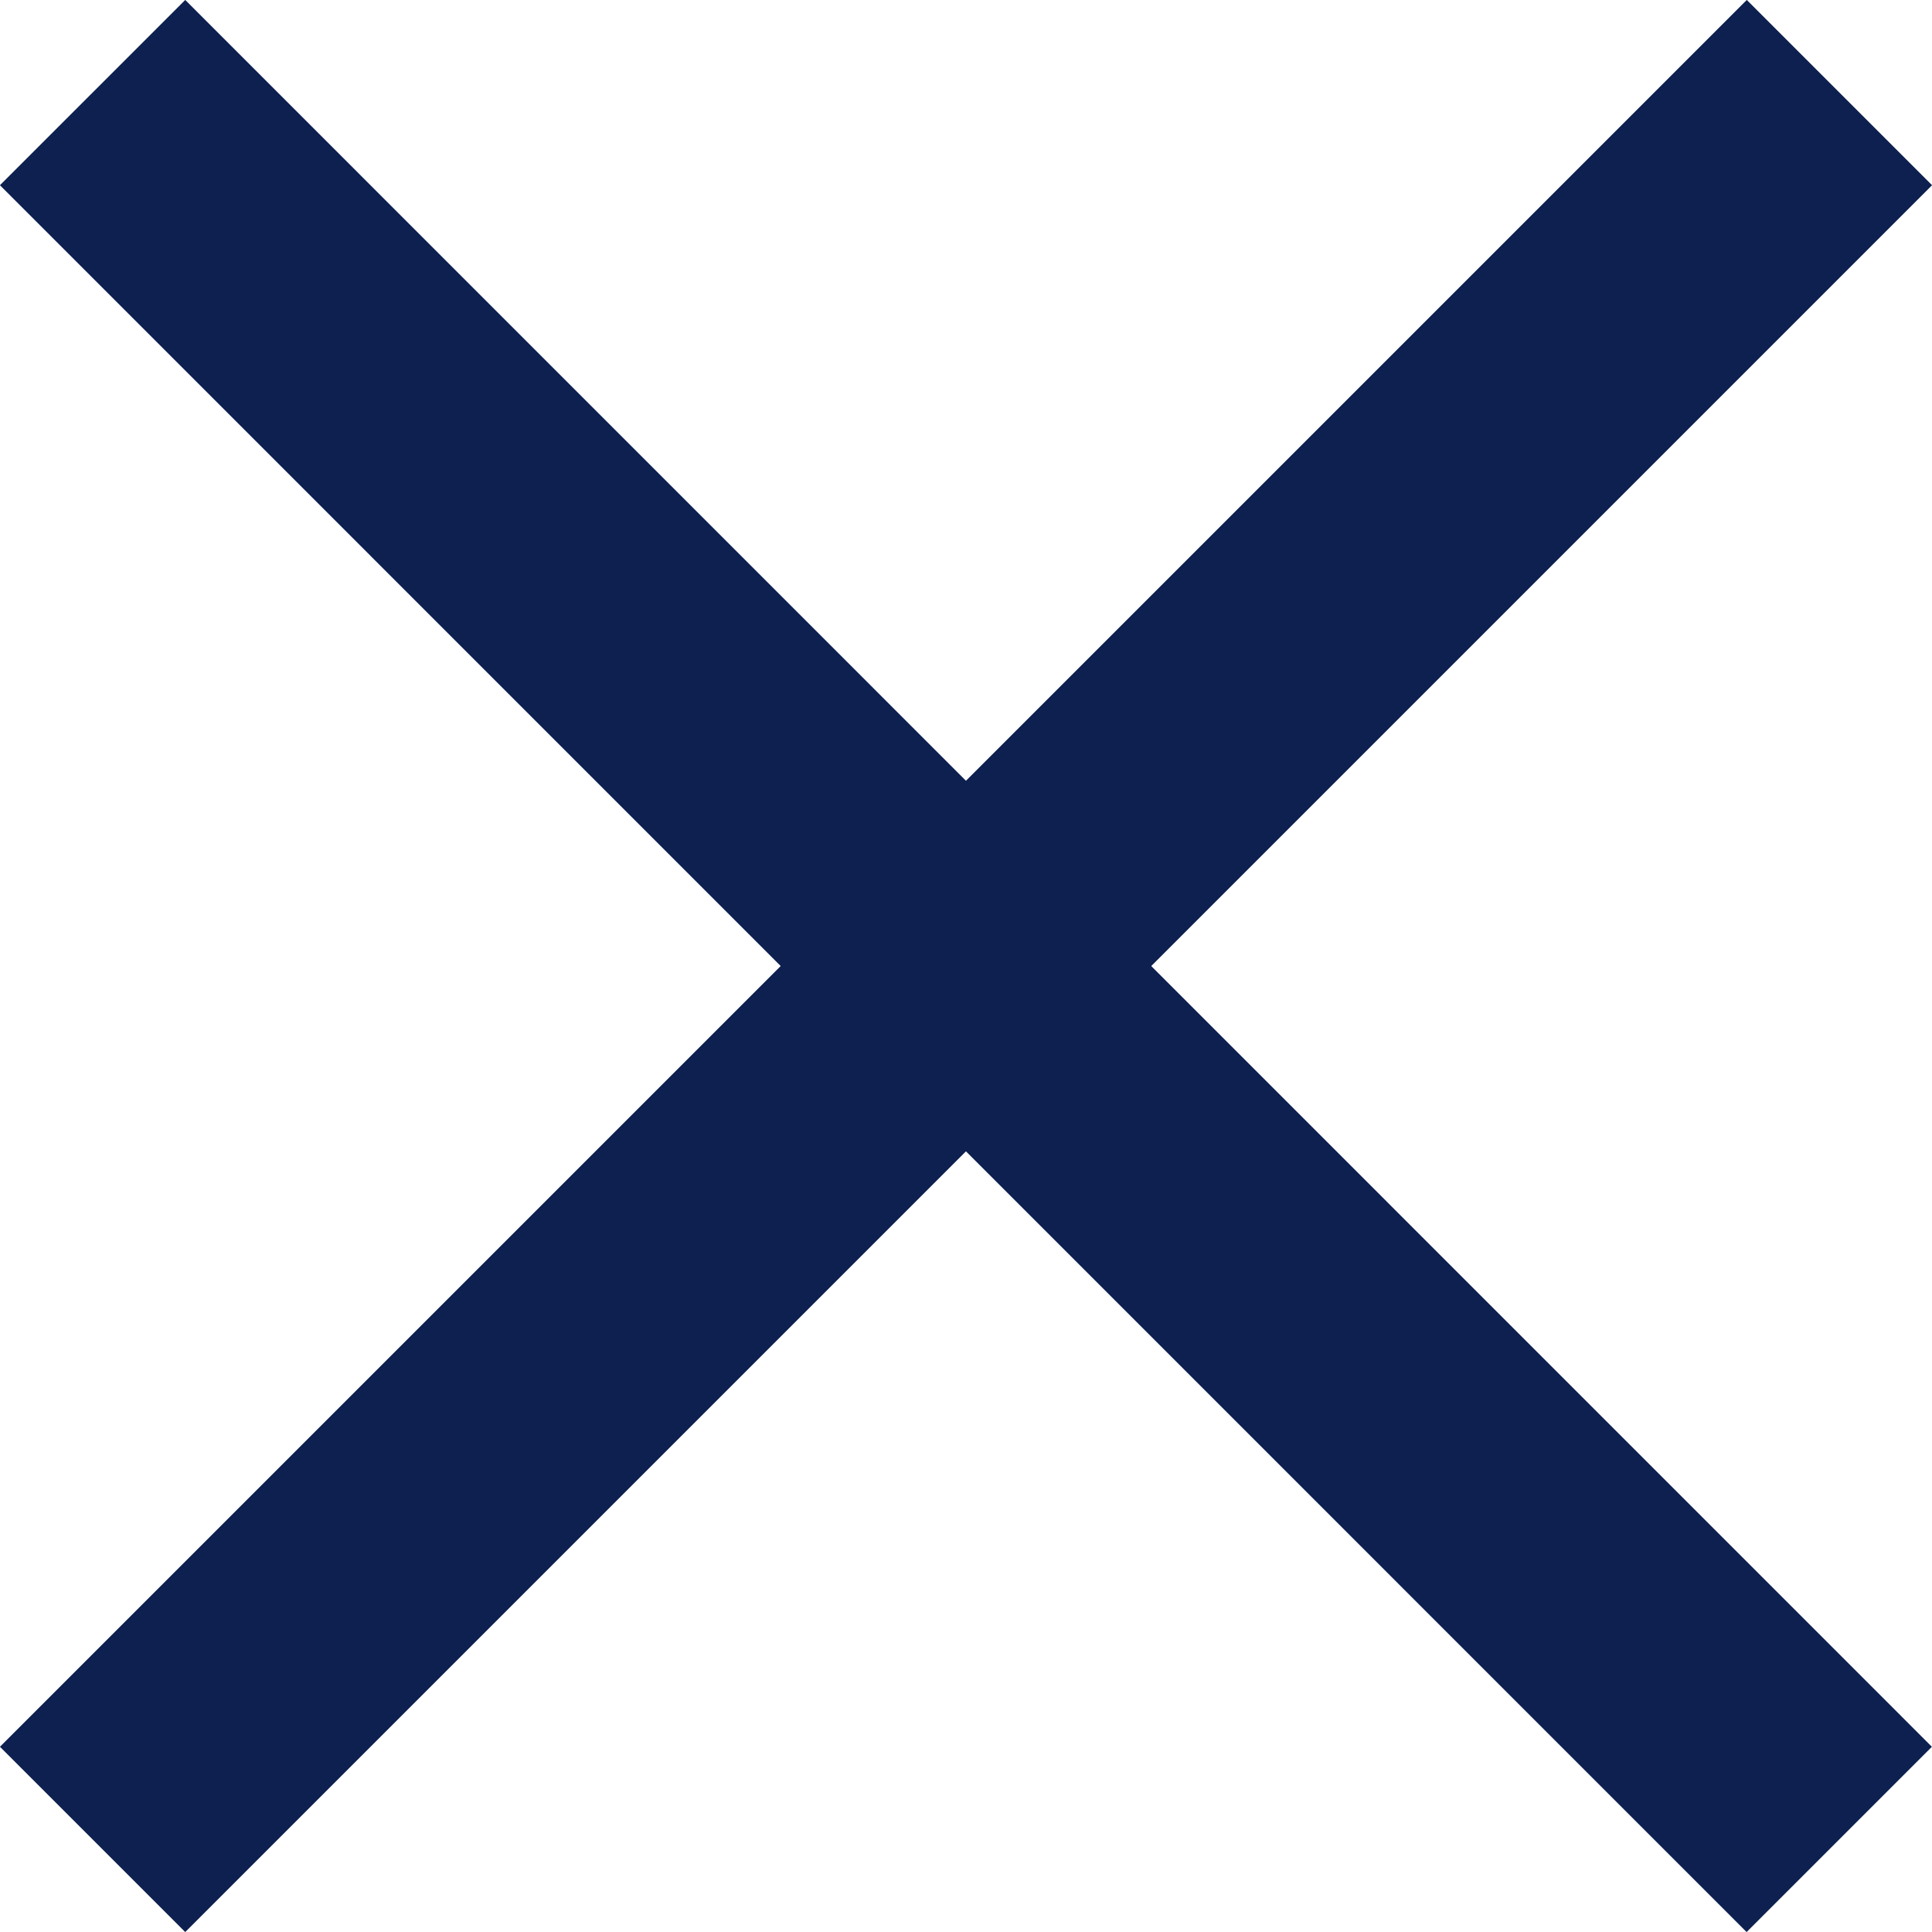
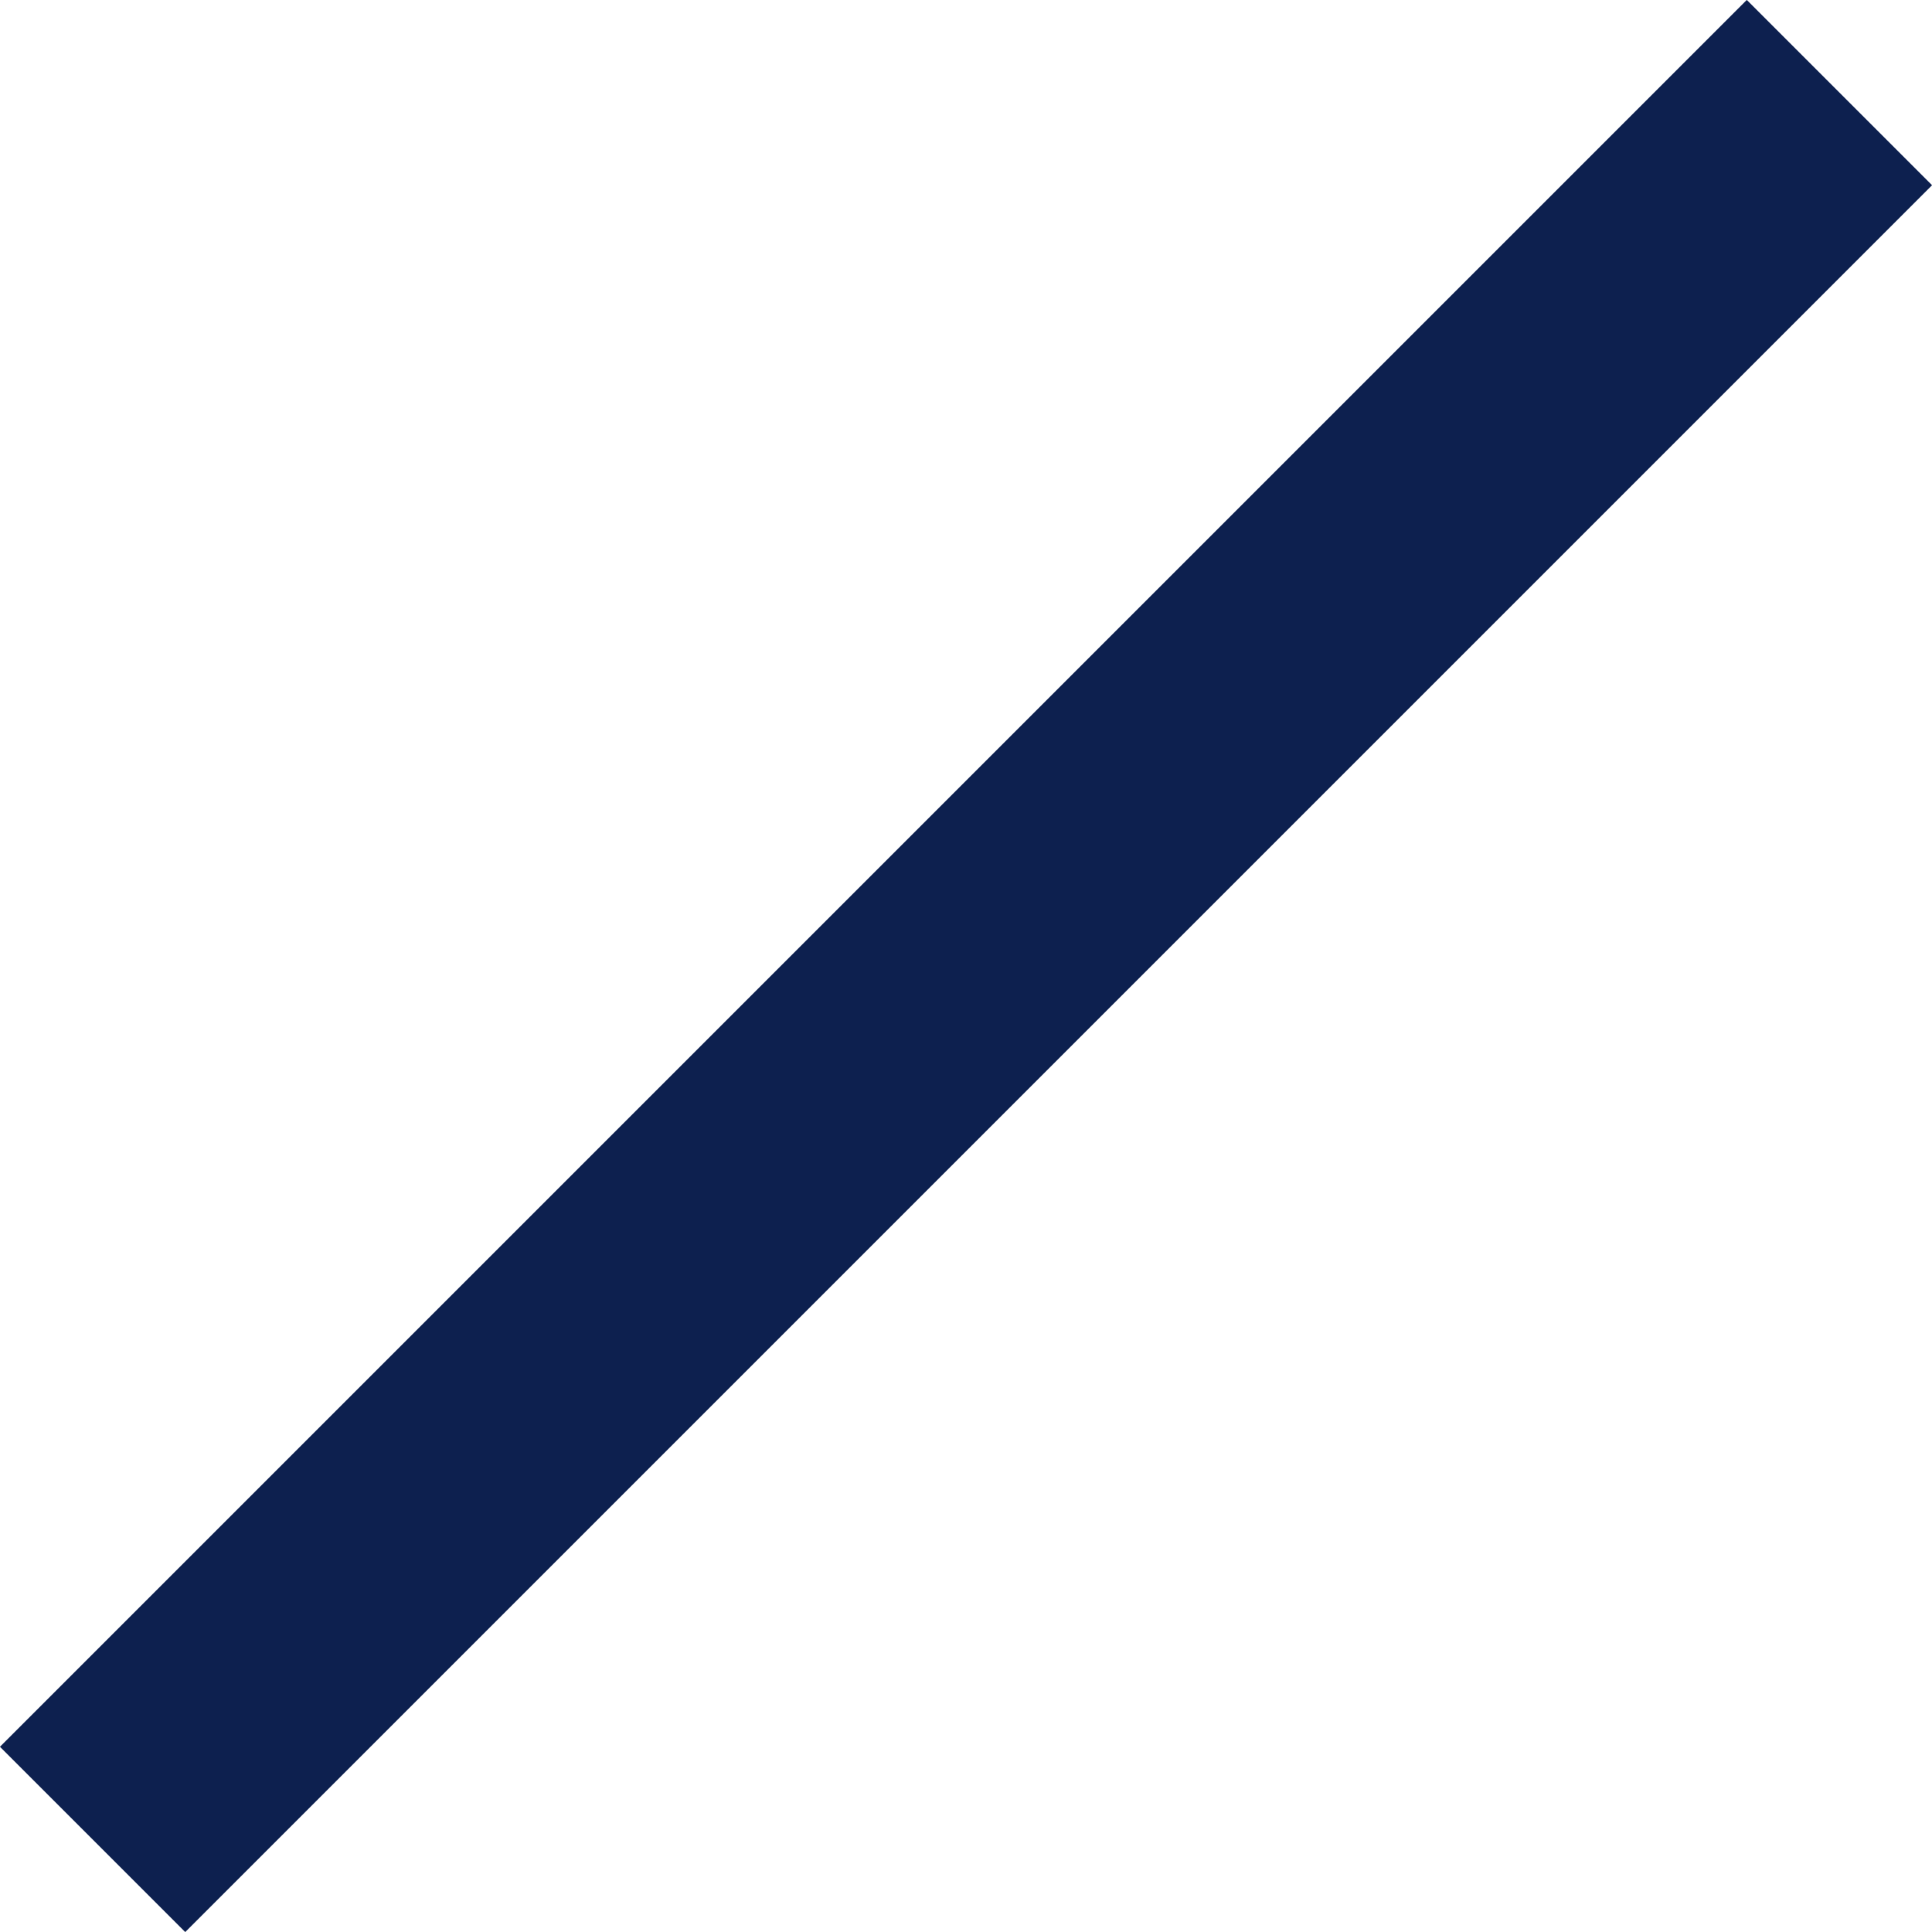
<svg xmlns="http://www.w3.org/2000/svg" width="11.06" height="11.061" viewBox="0 0 11.06 11.061">
  <defs>
    <style>
      .cls-1 {
        fill: none;
        stroke: #0d204f;
        stroke-width: 1.5px;
      }
    </style>
  </defs>
  <g id="x" transform="translate(-624.47 -147.97)">
-     <line id="Line_23" data-name="Line 23" class="cls-1" x2="9.999" y2="10" transform="translate(625 148.5)" />
    <line id="Line_24" data-name="Line 24" class="cls-1" x1="10" y2="10" transform="translate(625 148.5)" />
  </g>
</svg>